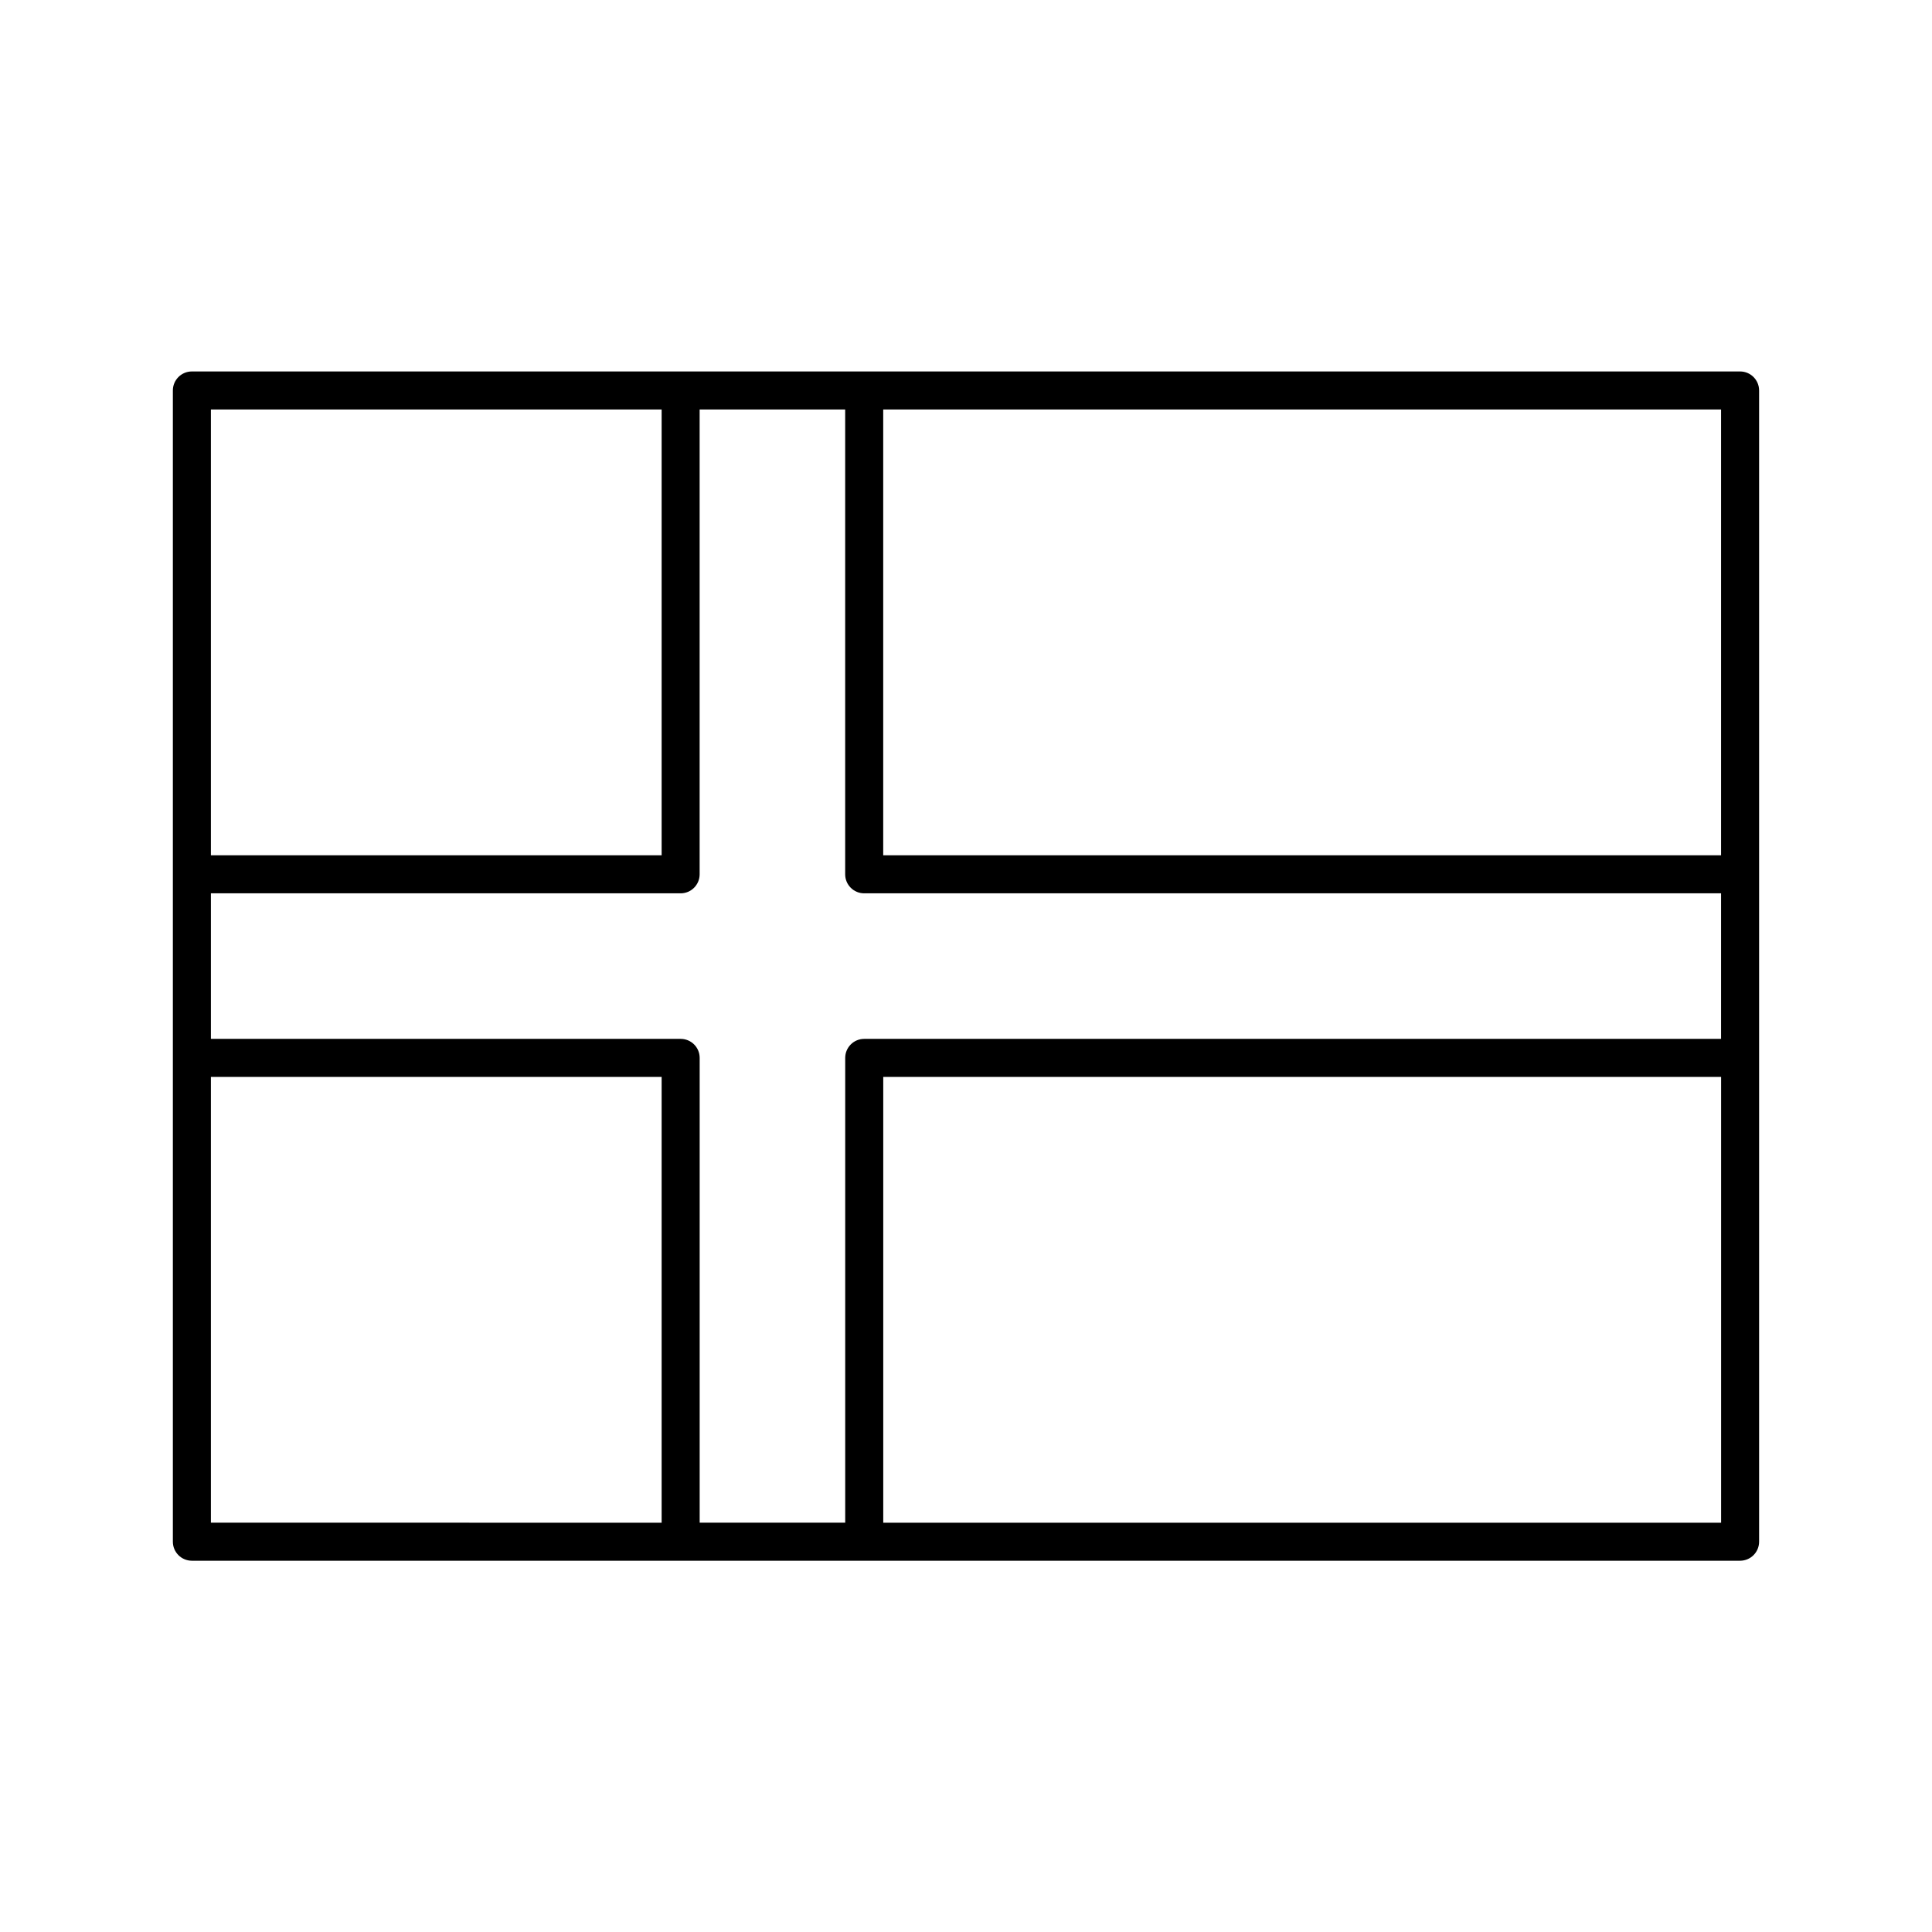
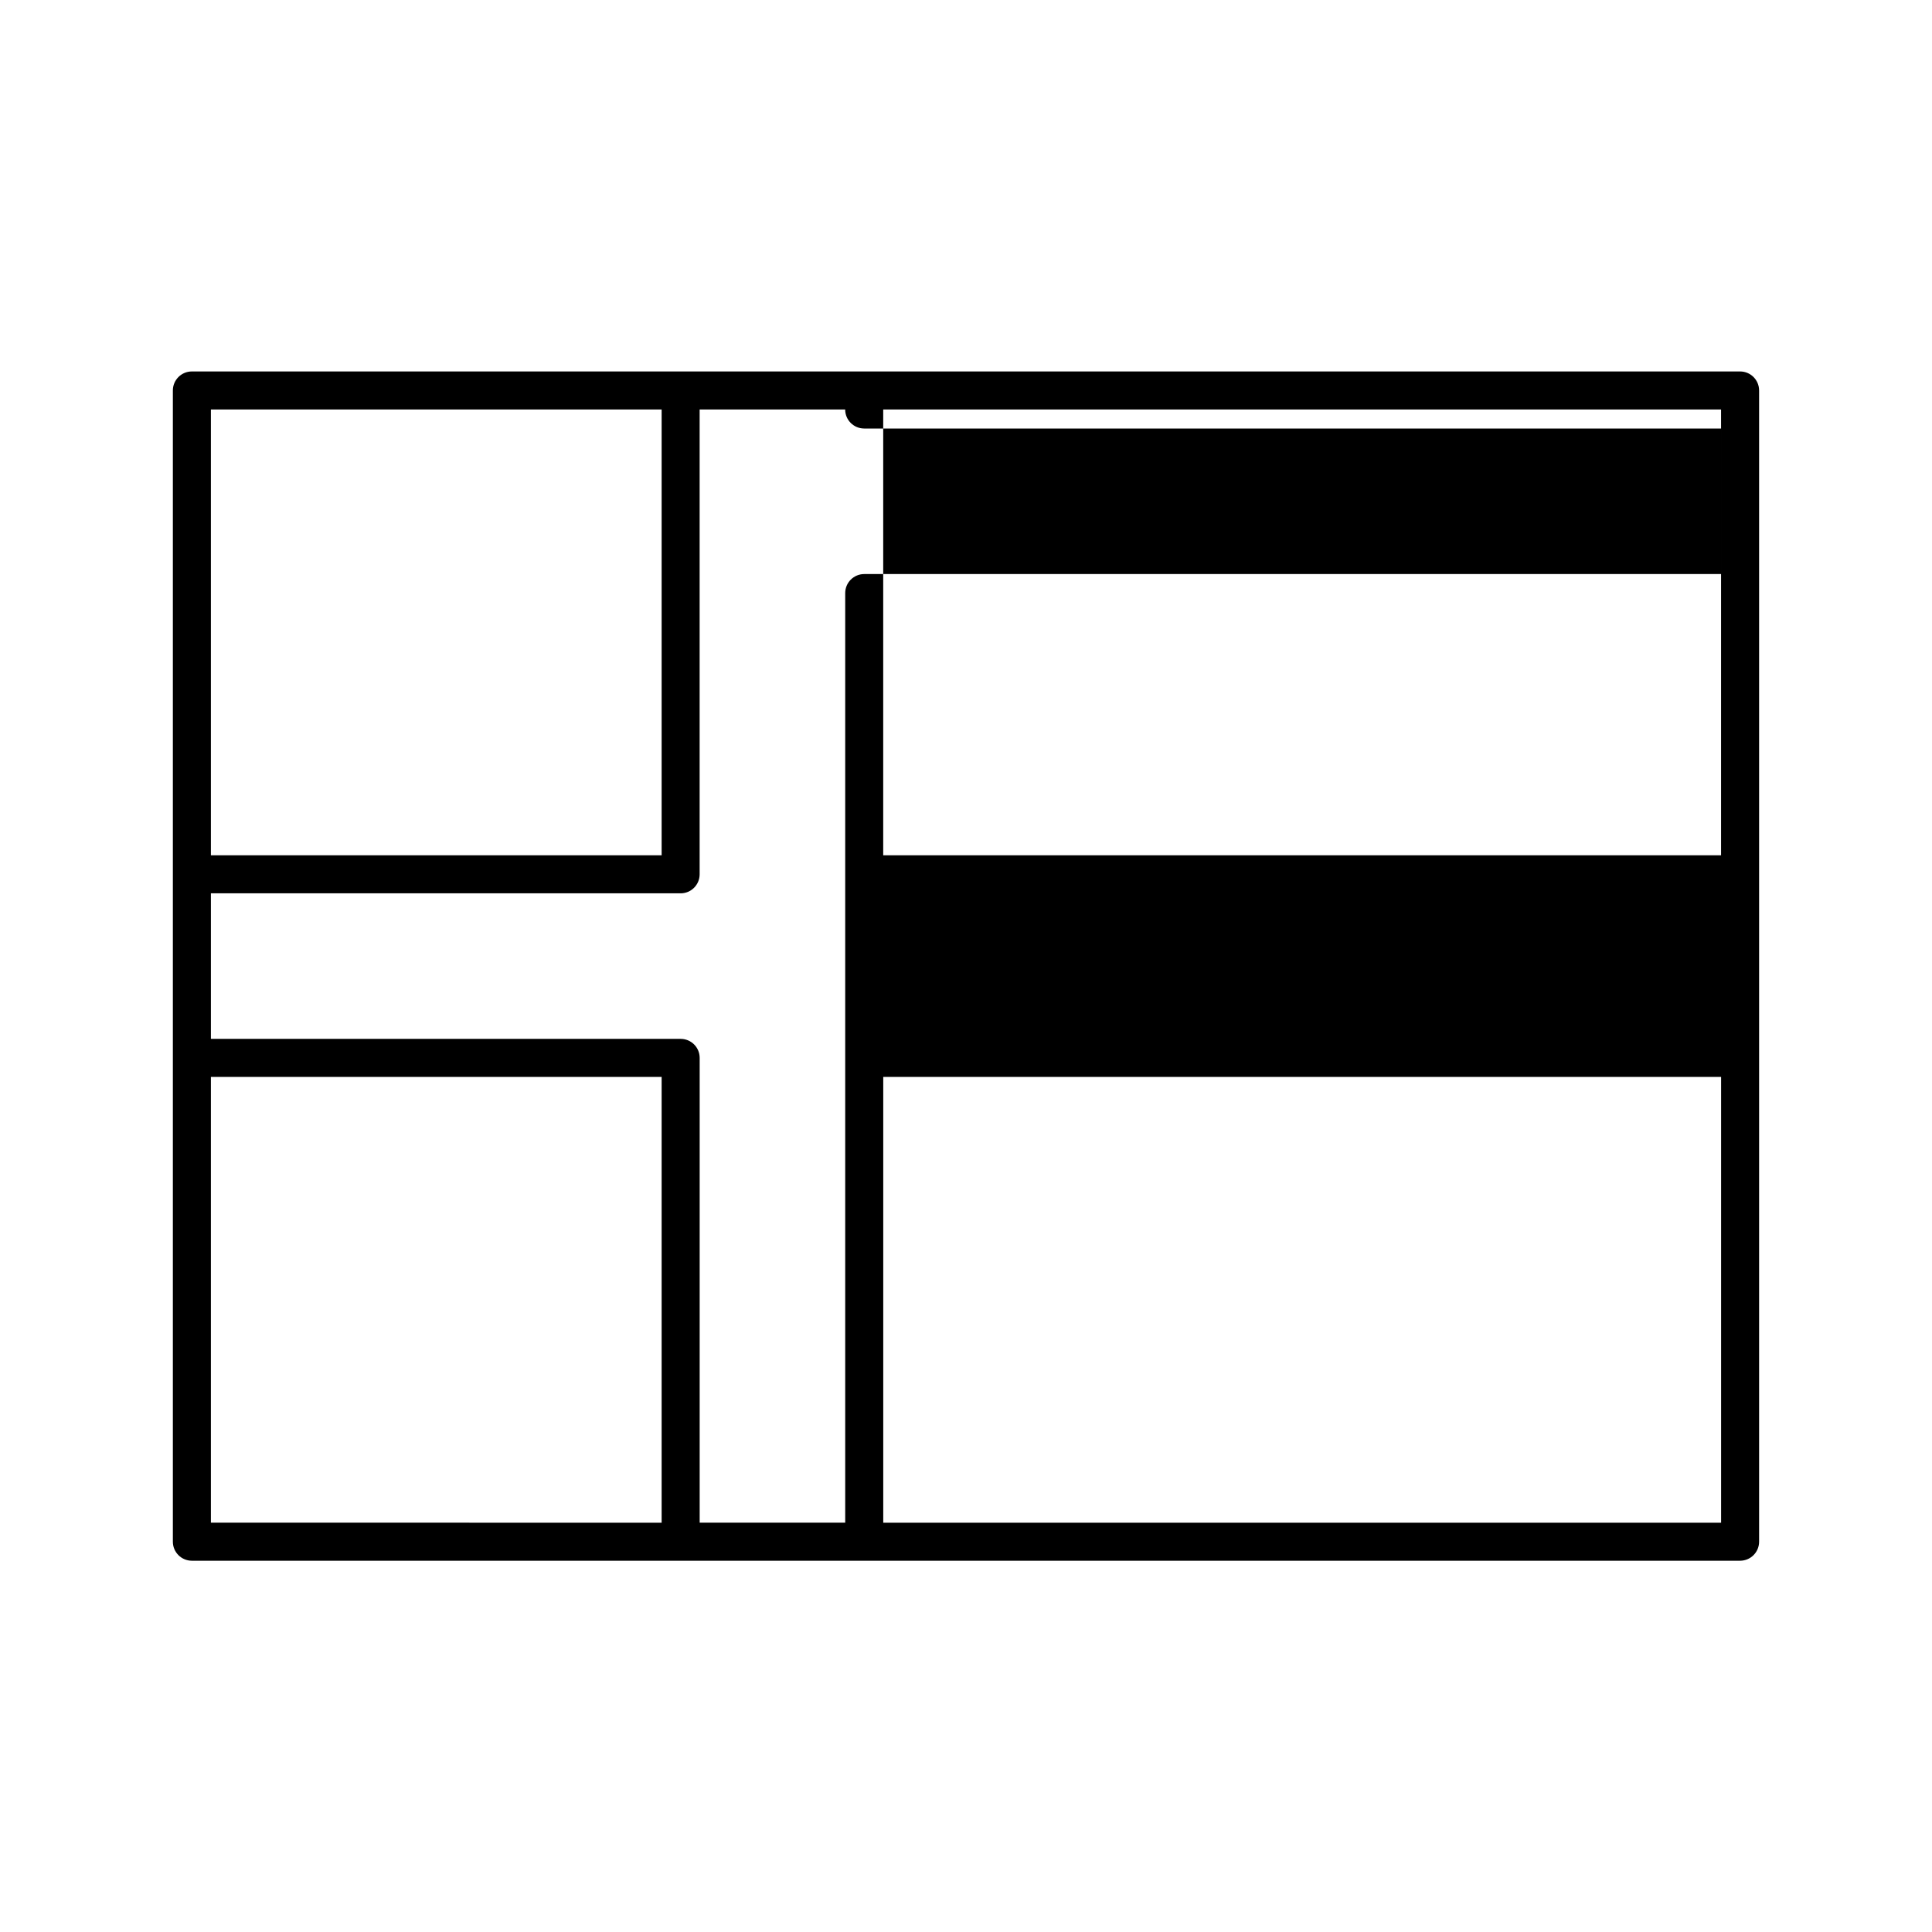
<svg xmlns="http://www.w3.org/2000/svg" fill="#000000" width="800px" height="800px" version="1.1" viewBox="144 144 512 512">
-   <path d="m605.14 242.44h-410.29c-2.781 0-5.039 2.254-5.039 5.039v305.09c0 2.785 2.258 5.039 5.039 5.039h410.29c2.781 0 5.039-2.254 5.039-5.039v-305.09c0-2.785-2.258-5.039-5.039-5.039zm-237.15 181.91v123.18h-38.57v-123.18c0-2.785-2.258-5.039-5.039-5.039h-124.49v-38.57h124.48c2.781 0 5.039-2.254 5.039-5.039v-123.18h38.57v123.18c0 2.785 2.258 5.039 5.039 5.039h227.08v38.57h-227.07c-2.781 0-5.039 2.254-5.039 5.039zm232.11-53.688h-222.04v-118.14h222.04zm-280.76-118.14v118.14l-119.45-0.004v-118.14zm-119.45 176.87h119.45v118.14l-119.45-0.004zm178.18 118.14v-118.14h222.04v118.14z" />
+   <path d="m605.14 242.44h-410.29c-2.781 0-5.039 2.254-5.039 5.039v305.09c0 2.785 2.258 5.039 5.039 5.039h410.29c2.781 0 5.039-2.254 5.039-5.039v-305.09c0-2.785-2.258-5.039-5.039-5.039zm-237.15 181.91v123.18h-38.57v-123.18c0-2.785-2.258-5.039-5.039-5.039h-124.49v-38.57h124.48c2.781 0 5.039-2.254 5.039-5.039v-123.18h38.57c0 2.785 2.258 5.039 5.039 5.039h227.08v38.57h-227.07c-2.781 0-5.039 2.254-5.039 5.039zm232.11-53.688h-222.04v-118.14h222.04zm-280.76-118.14v118.14l-119.45-0.004v-118.14zm-119.45 176.87h119.45v118.14l-119.45-0.004zm178.18 118.14v-118.14h222.04v118.14z" />
</svg>